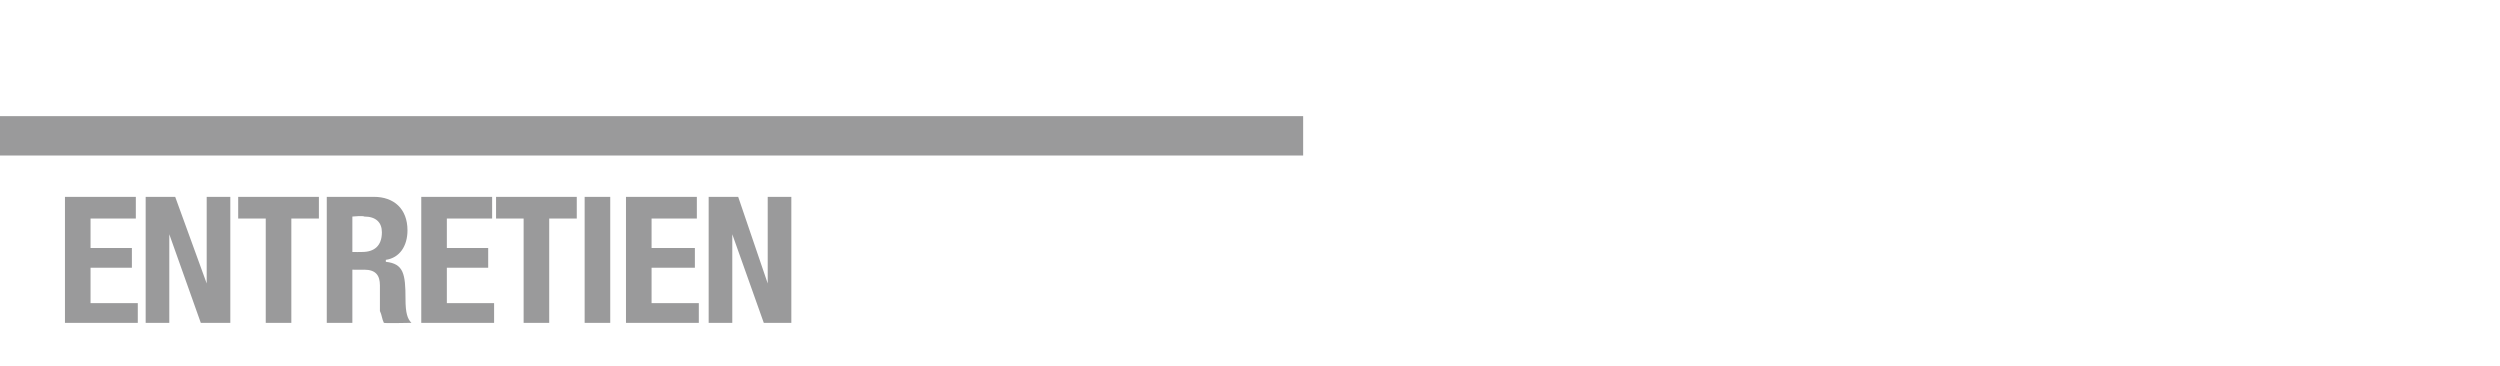
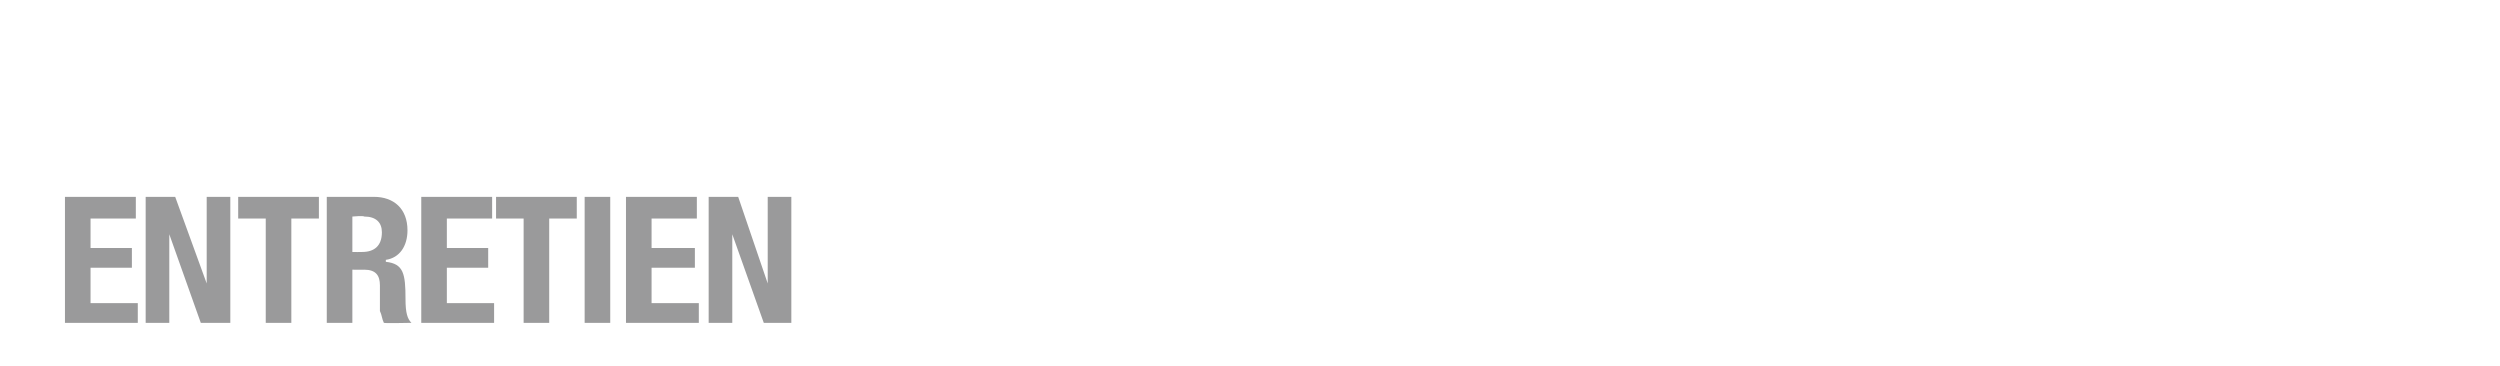
<svg xmlns="http://www.w3.org/2000/svg" version="1.1" width="127px" height="18.6px" viewBox="0 -10 127 18.6" style="top:-10px">
  <desc>ENTRETIEN</desc>
  <defs />
  <g class="svg-textframe-paragraphrules">
-     <line class="svg-paragraph-ruleabove" y1="-3.1" y2="-3.1" x1="-28.3" x2="66.2" stroke="#9a9a9b" stroke-width="2" />
-   </g>
+     </g>
  <g id="Polygon298920">
    <path d="M 6.9 0 L 6.9 1.1 L 4.6 1.1 L 4.6 2.6 L 6.7 2.6 L 6.7 3.6 L 4.6 3.6 L 4.6 5.4 L 7 5.4 L 7 6.4 L 3.3 6.4 L 3.3 0 L 6.9 0 Z M 8.9 0 L 10.5 4.4 L 10.5 4.4 L 10.5 0 L 11.7 0 L 11.7 6.4 L 10.2 6.4 L 8.6 1.9 L 8.6 1.9 L 8.6 6.4 L 7.4 6.4 L 7.4 0 L 8.9 0 Z M 16.2 0 L 16.2 1.1 L 14.8 1.1 L 14.8 6.4 L 13.5 6.4 L 13.5 1.1 L 12.1 1.1 L 12.1 0 L 16.2 0 Z M 17.9 2.8 C 17.9 2.8 18.4 2.81 18.4 2.8 C 19 2.8 19.4 2.5 19.4 1.8 C 19.4 1.3 19.1 1 18.5 1 C 18.47 0.95 17.9 1 17.9 1 L 17.9 2.8 Z M 16.6 0 C 16.6 0 18.95 0 19 0 C 20 0 20.7 0.6 20.7 1.7 C 20.7 2.5 20.3 3.1 19.6 3.2 C 19.6 3.2 19.6 3.3 19.6 3.3 C 20.5 3.4 20.6 3.9 20.6 5.2 C 20.6 5.9 20.7 6.2 20.9 6.4 C 20.91 6.37 20.9 6.4 20.9 6.4 C 20.9 6.4 19.51 6.43 19.5 6.4 C 19.4 6.2 19.4 6 19.3 5.8 C 19.3 5.8 19.3 4.5 19.3 4.5 C 19.3 4 19.1 3.7 18.5 3.7 C 18.55 3.71 17.9 3.7 17.9 3.7 L 17.9 6.4 L 16.6 6.4 L 16.6 0 Z M 25 0 L 25 1.1 L 22.7 1.1 L 22.7 2.6 L 24.8 2.6 L 24.8 3.6 L 22.7 3.6 L 22.7 5.4 L 25.1 5.4 L 25.1 6.4 L 21.4 6.4 L 21.4 0 L 25 0 Z M 29.3 0 L 29.3 1.1 L 27.9 1.1 L 27.9 6.4 L 26.6 6.4 L 26.6 1.1 L 25.2 1.1 L 25.2 0 L 29.3 0 Z M 29.7 6.4 L 29.7 0 L 31 0 L 31 6.4 L 29.7 6.4 Z M 35.4 0 L 35.4 1.1 L 33.1 1.1 L 33.1 2.6 L 35.3 2.6 L 35.3 3.6 L 33.1 3.6 L 33.1 5.4 L 35.5 5.4 L 35.5 6.4 L 31.8 6.4 L 31.8 0 L 35.4 0 Z M 37.5 0 L 39 4.4 L 39 4.4 L 39 0 L 40.2 0 L 40.2 6.4 L 38.8 6.4 L 37.2 1.9 L 37.2 1.9 L 37.2 6.4 L 36 6.4 L 36 0 L 37.5 0 Z " stroke="none" fill="#9a9a9b" />
  </g>
</svg>